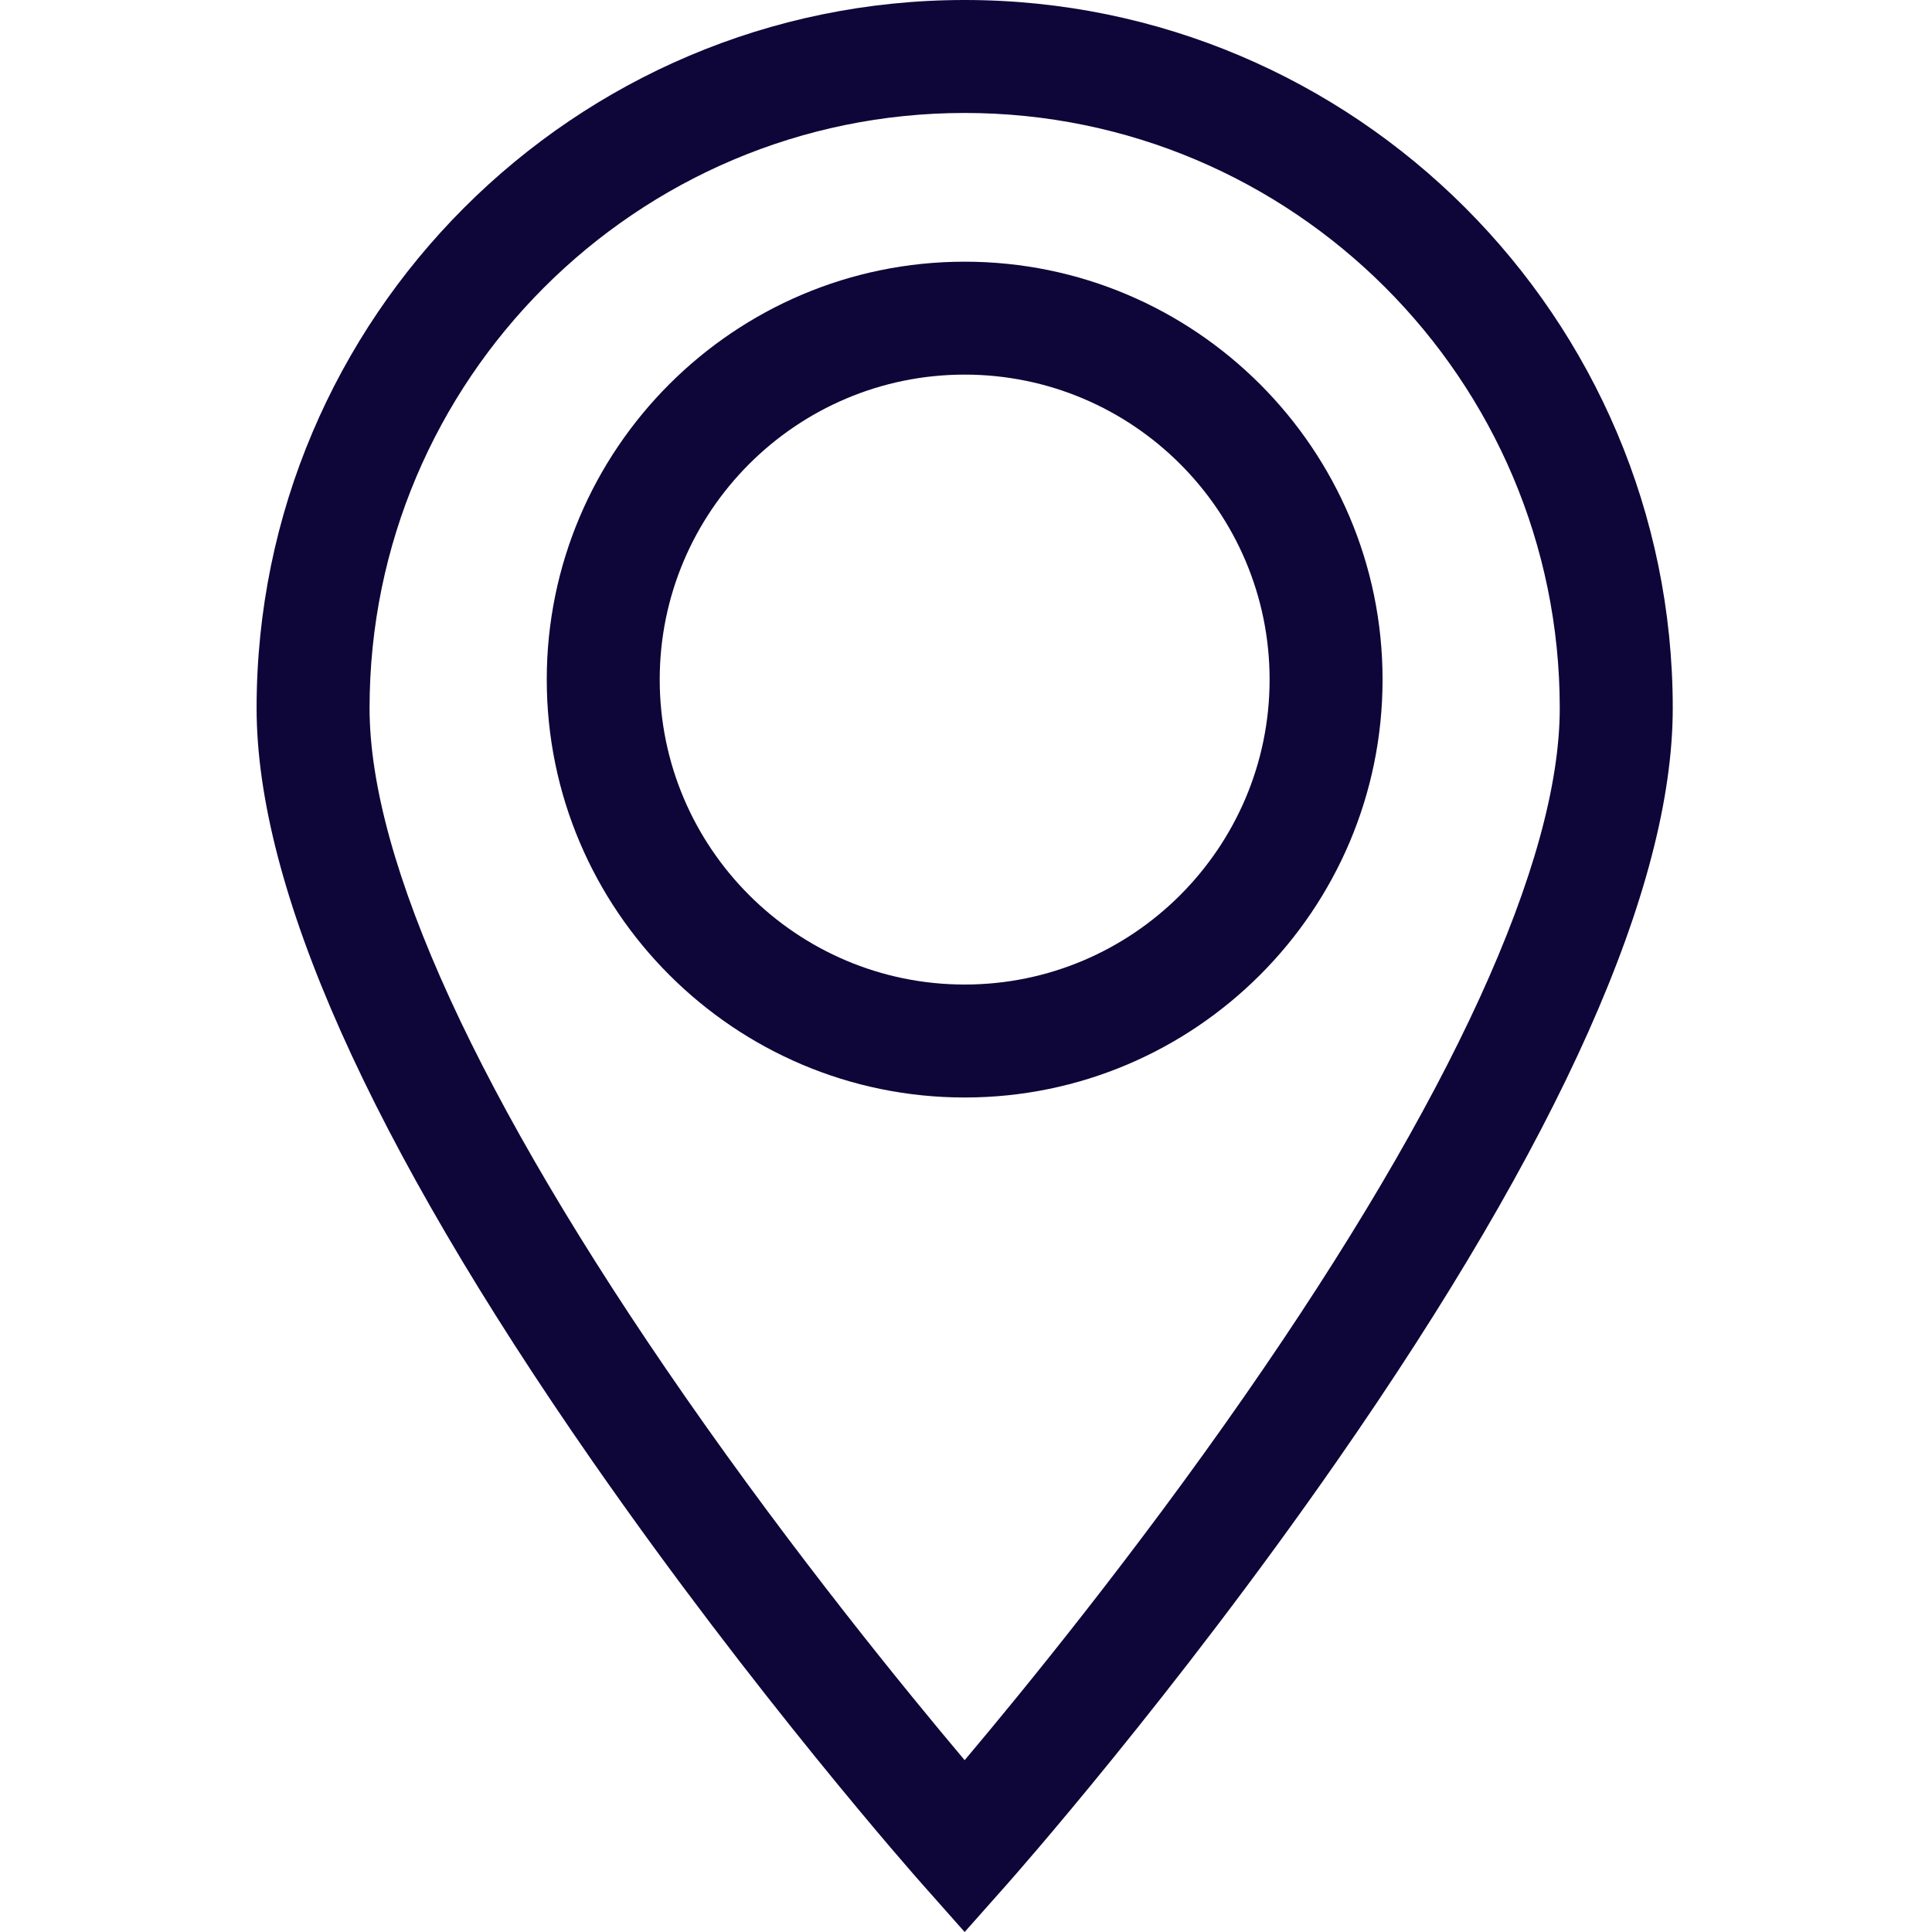
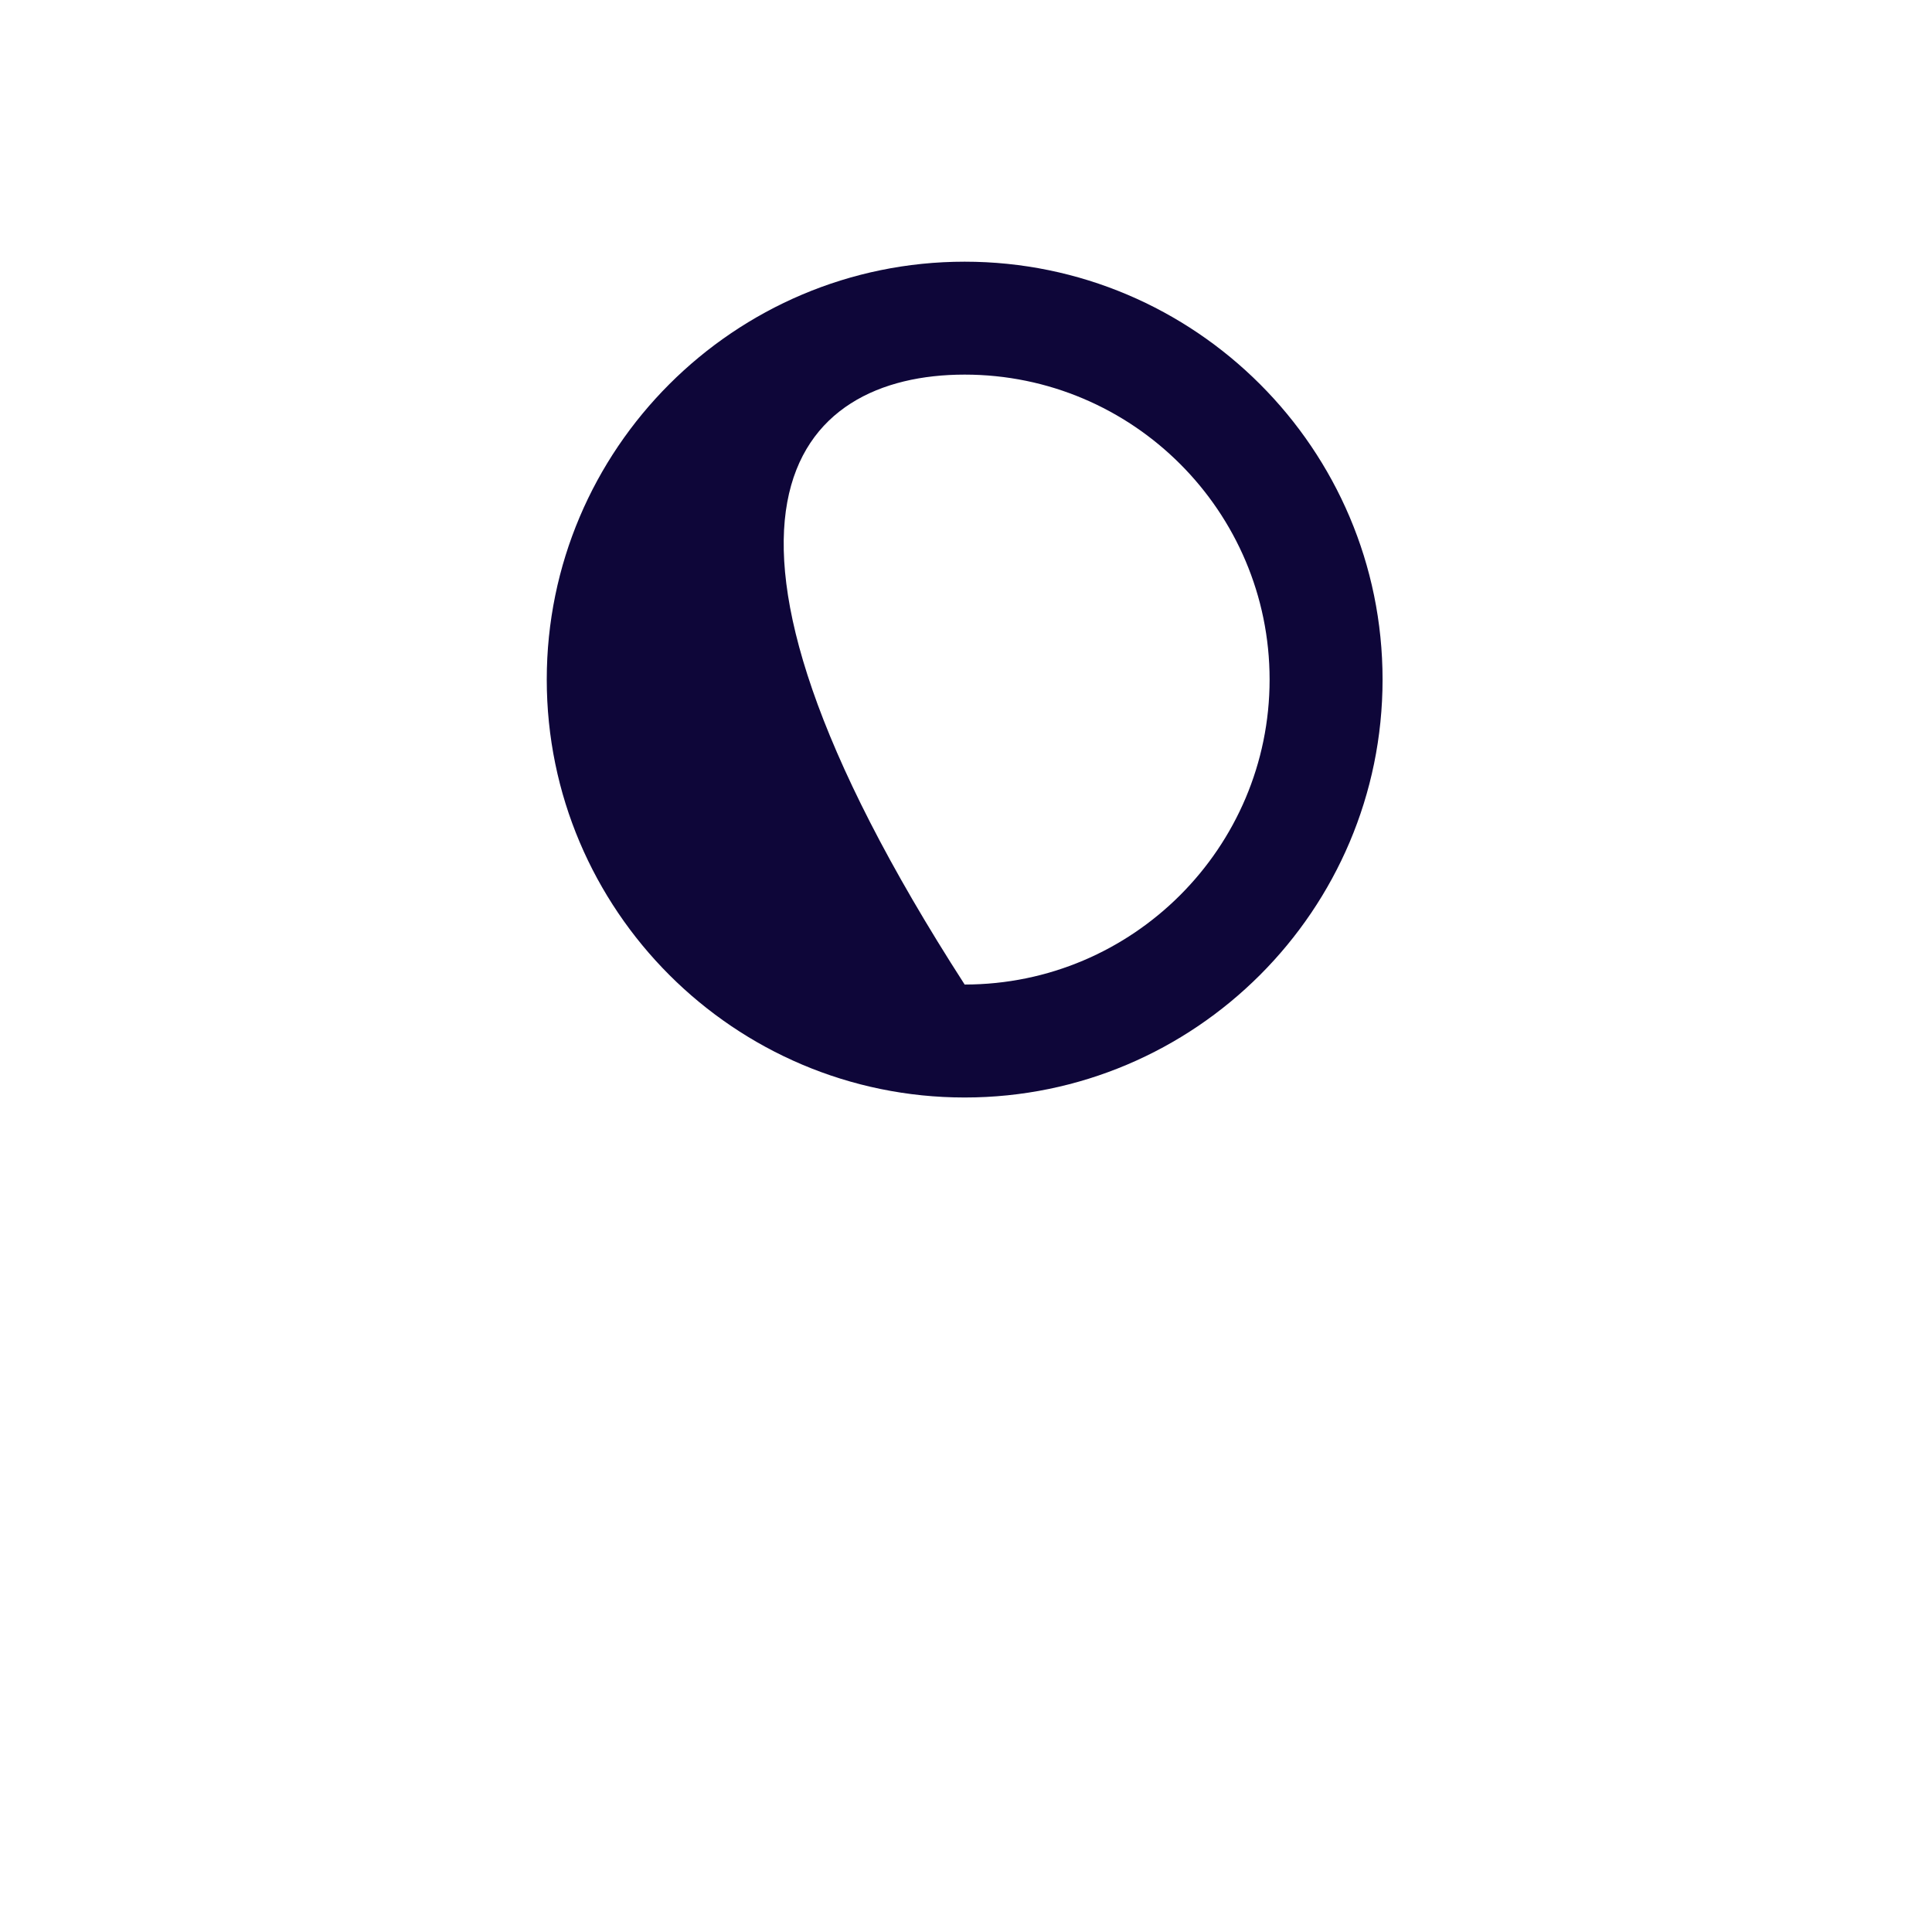
<svg xmlns="http://www.w3.org/2000/svg" width="49" height="49" viewBox="0 0 49 49" fill="none">
-   <path d="M24.466 0C14.564 0 6.508 8.056 6.508 17.958C6.508 22.507 9.374 28.934 15.027 37.061C19.159 43.002 23.223 47.599 23.395 47.792L24.466 49L25.538 47.792C25.709 47.599 29.773 43.002 33.905 37.061C39.558 28.934 42.425 22.507 42.425 17.958C42.425 8.056 34.368 0 24.466 0ZM31.569 35.402C28.776 39.42 25.953 42.878 24.466 44.642C22.983 42.883 20.17 39.438 17.379 35.425C12.141 27.895 9.373 21.855 9.373 17.958C9.373 9.636 16.143 2.865 24.466 2.865C32.789 2.865 39.559 9.636 39.559 17.958C39.559 21.851 36.796 27.883 31.569 35.402Z" fill="#0E0639" />
-   <path d="M24.466 6.637C18.622 6.637 13.867 11.391 13.867 17.235C13.867 23.08 18.622 27.835 24.466 27.835C30.311 27.835 35.065 23.08 35.065 17.235C35.065 11.391 30.311 6.637 24.466 6.637ZM24.466 24.97C20.202 24.97 16.732 21.5 16.732 17.235C16.732 12.971 20.202 9.501 24.466 9.501C28.731 9.501 32.2 12.971 32.2 17.235C32.2 21.5 28.731 24.97 24.466 24.97Z" fill="#0E0639" />
+   <path d="M24.466 6.637C18.622 6.637 13.867 11.391 13.867 17.235C13.867 23.08 18.622 27.835 24.466 27.835C30.311 27.835 35.065 23.08 35.065 17.235C35.065 11.391 30.311 6.637 24.466 6.637ZM24.466 24.97C16.732 12.971 20.202 9.501 24.466 9.501C28.731 9.501 32.2 12.971 32.2 17.235C32.2 21.5 28.731 24.97 24.466 24.97Z" fill="#0E0639" />
</svg>